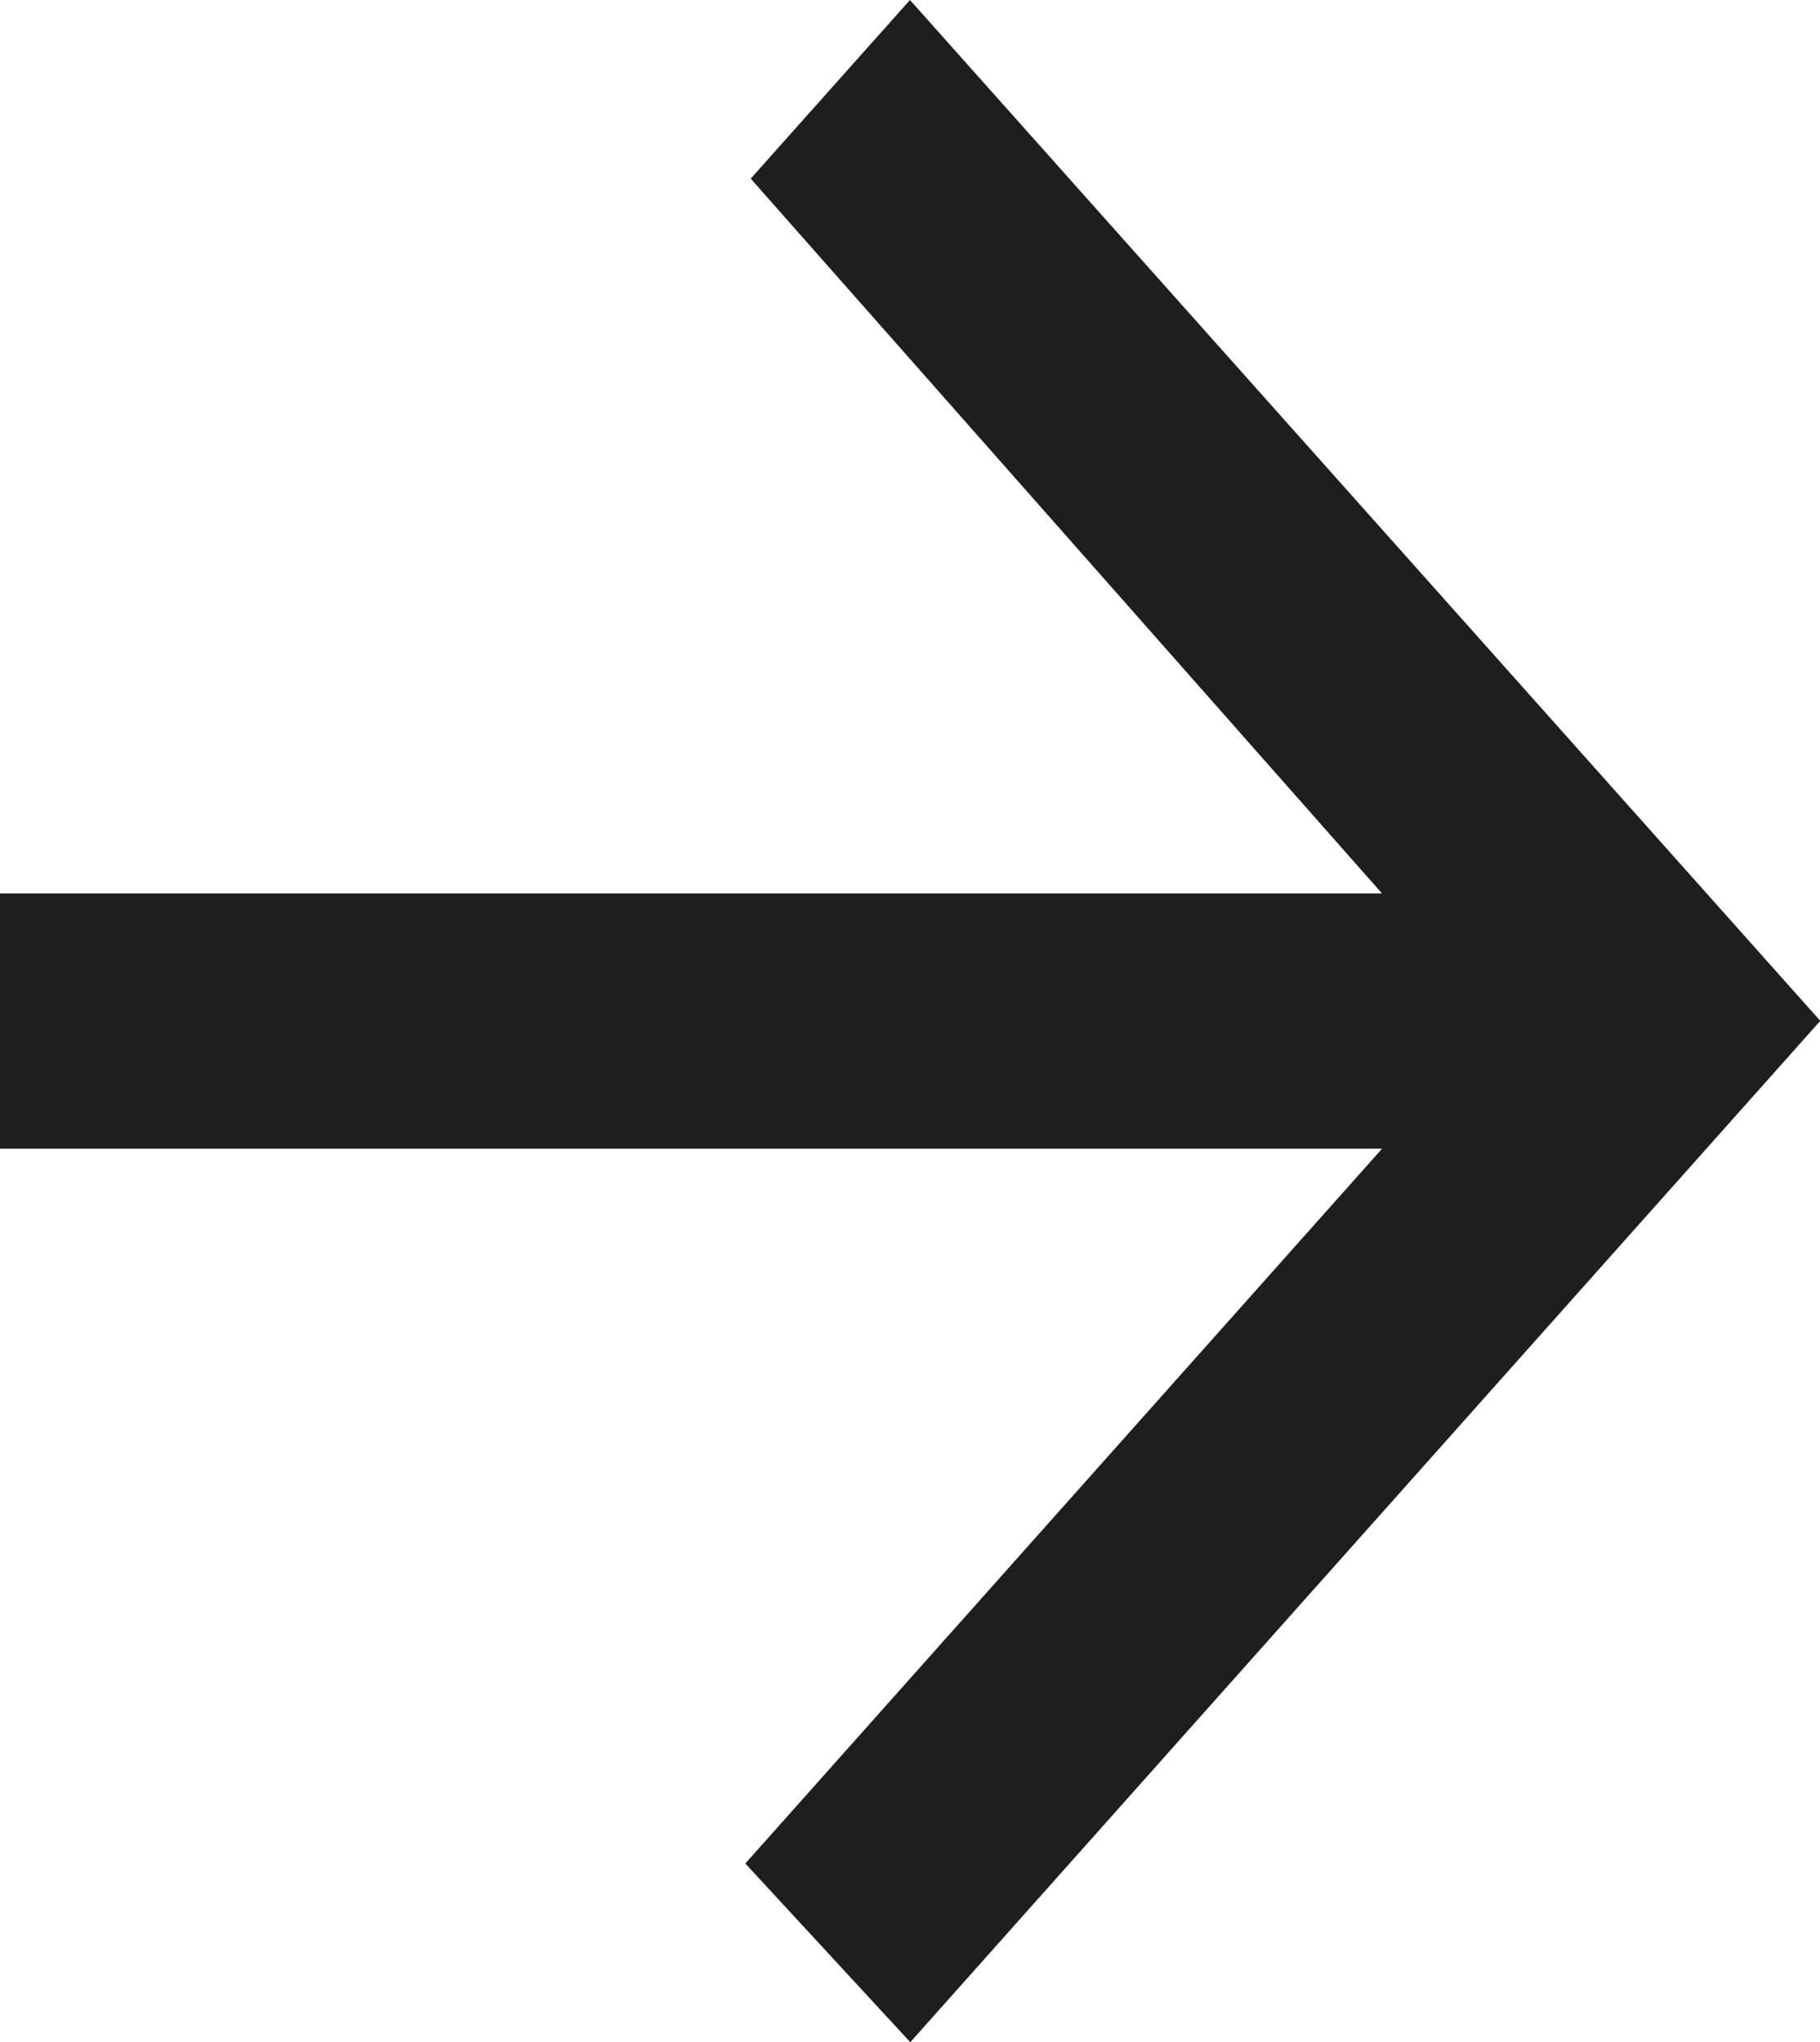
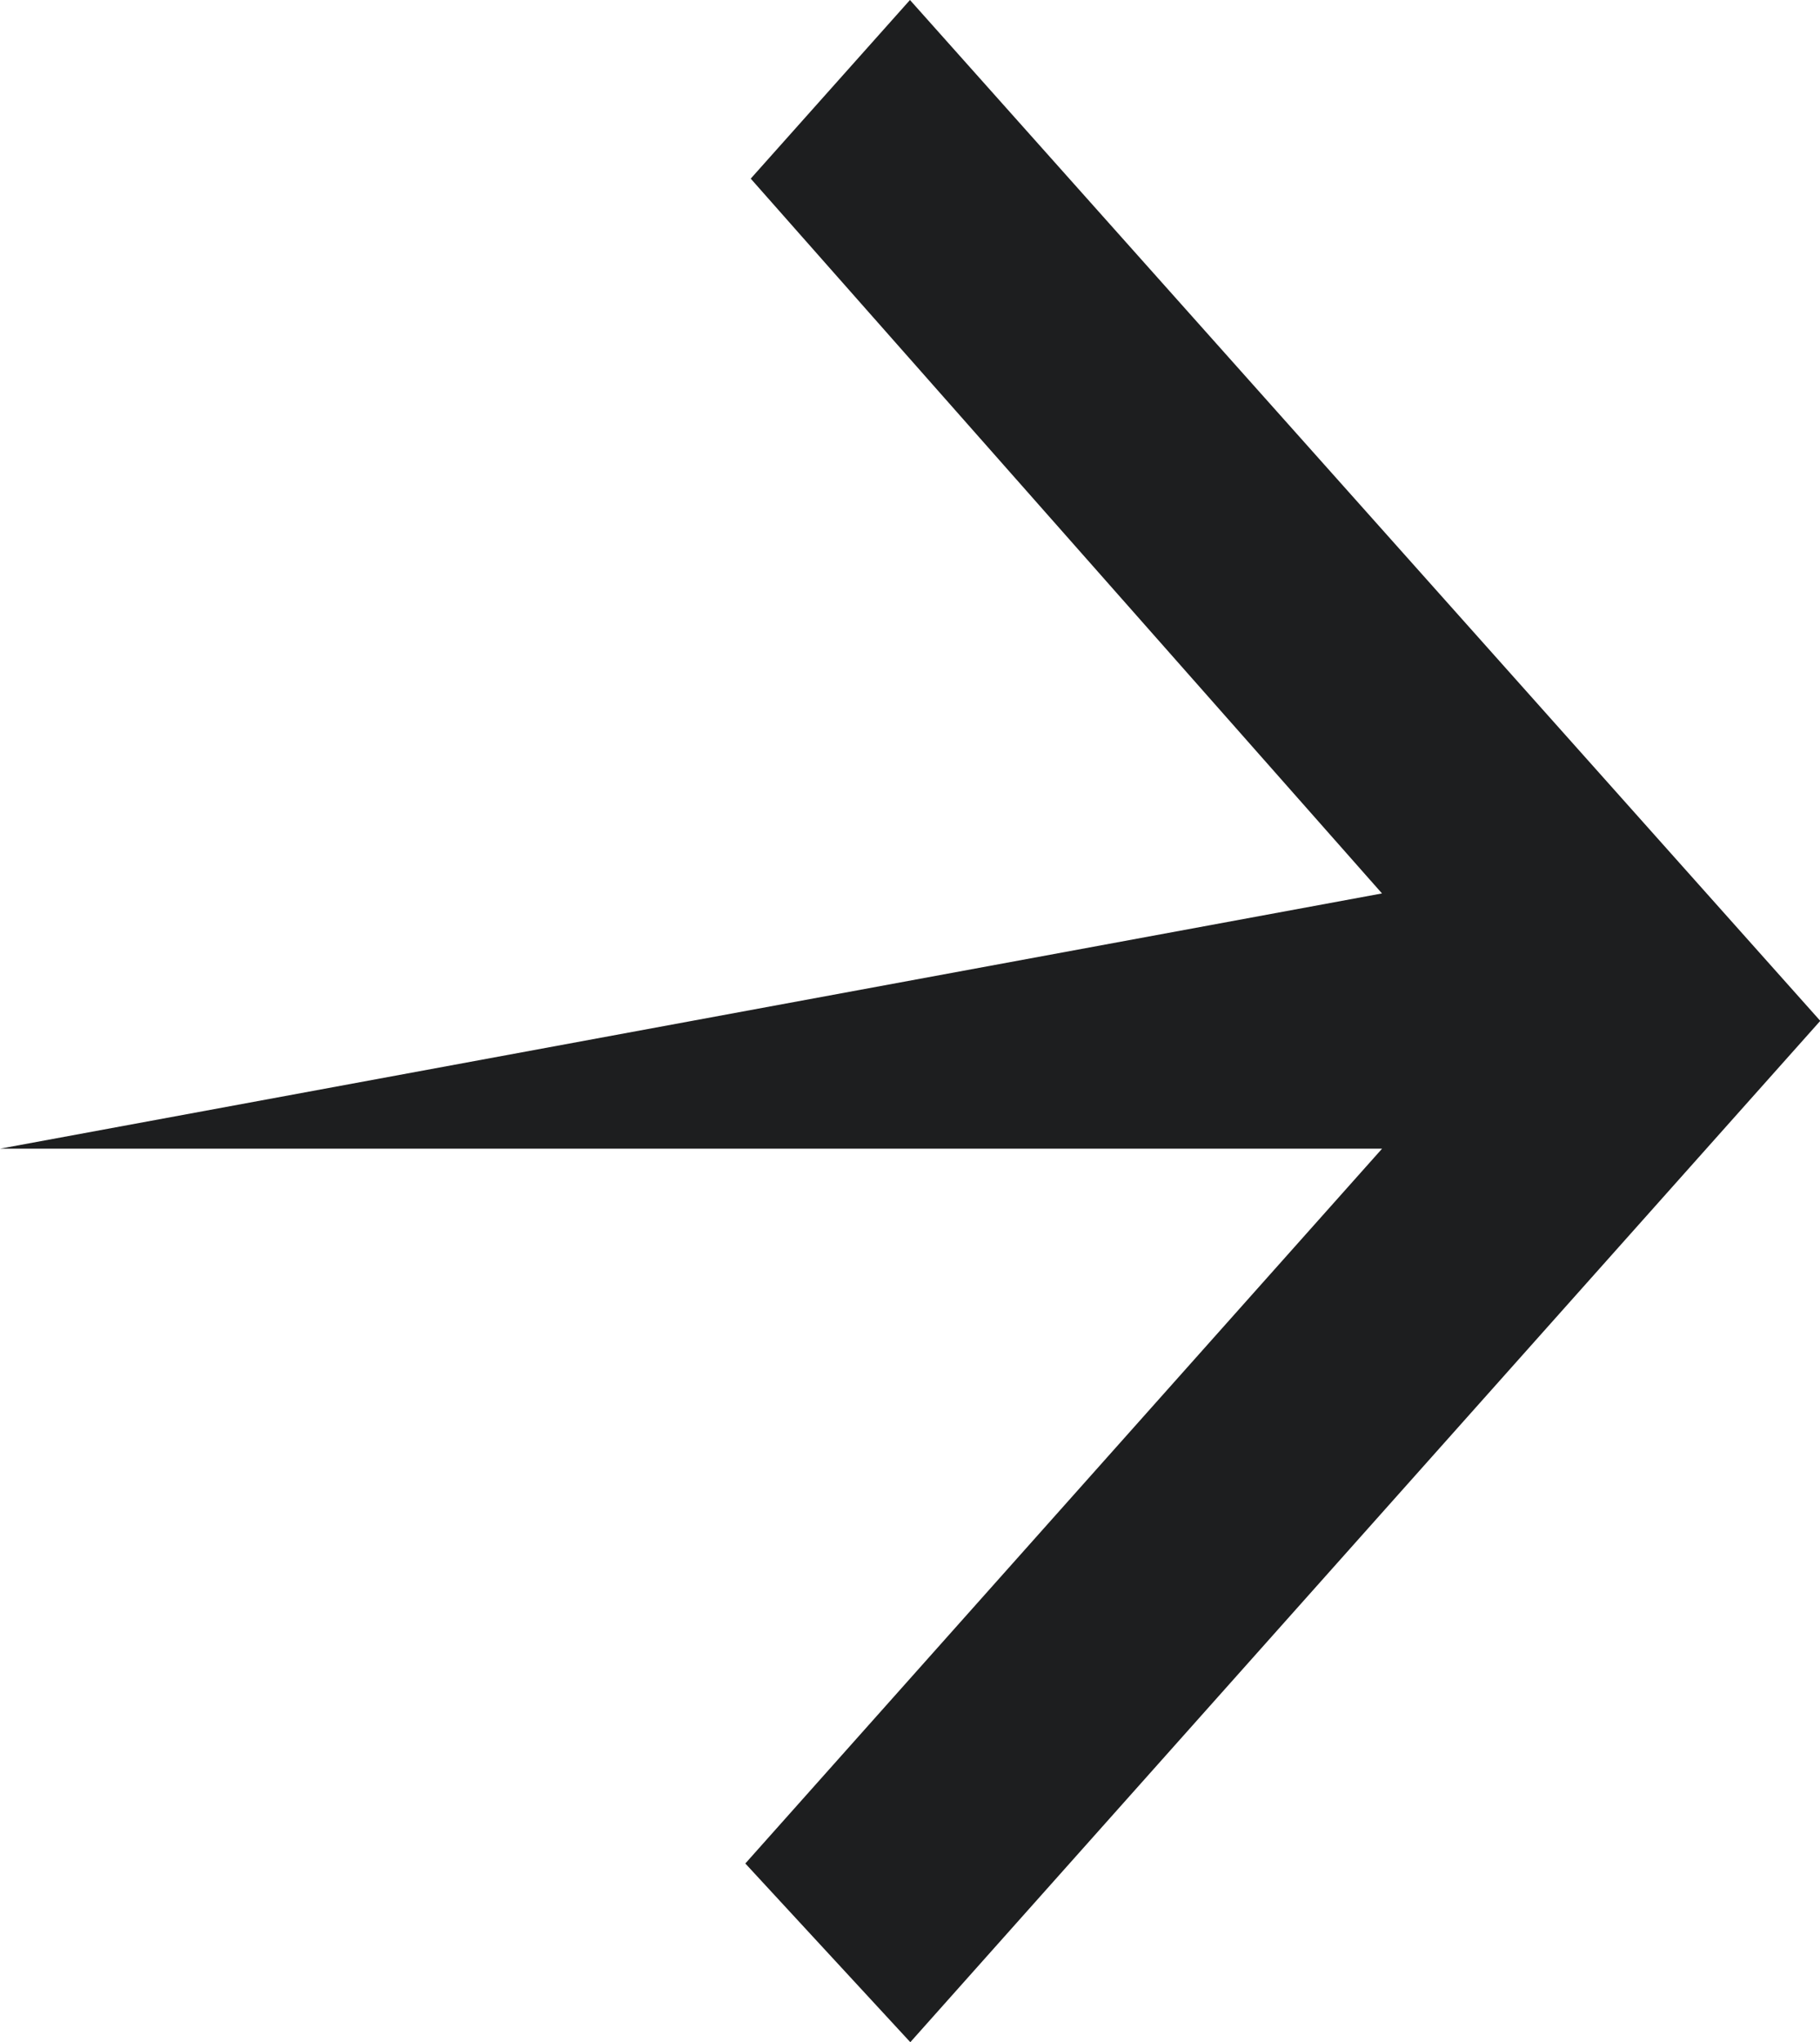
<svg xmlns="http://www.w3.org/2000/svg" width="26.917" height="30.194" viewBox="0 0 26.917 30.194">
-   <path id="forward-arrow" d="M5.977,22.96h20.44L17,33.528l2.44,2.642,13.458-15.1L19.435,5.977,17.08,8.618l9.336,10.568H5.977Z" transform="translate(-5.977 -5.977)" fill="#1d1e1f" />
+   <path id="forward-arrow" d="M5.977,22.96h20.44L17,33.528l2.44,2.642,13.458-15.1L19.435,5.977,17.08,8.618l9.336,10.568Z" transform="translate(-5.977 -5.977)" fill="#1d1e1f" />
</svg>